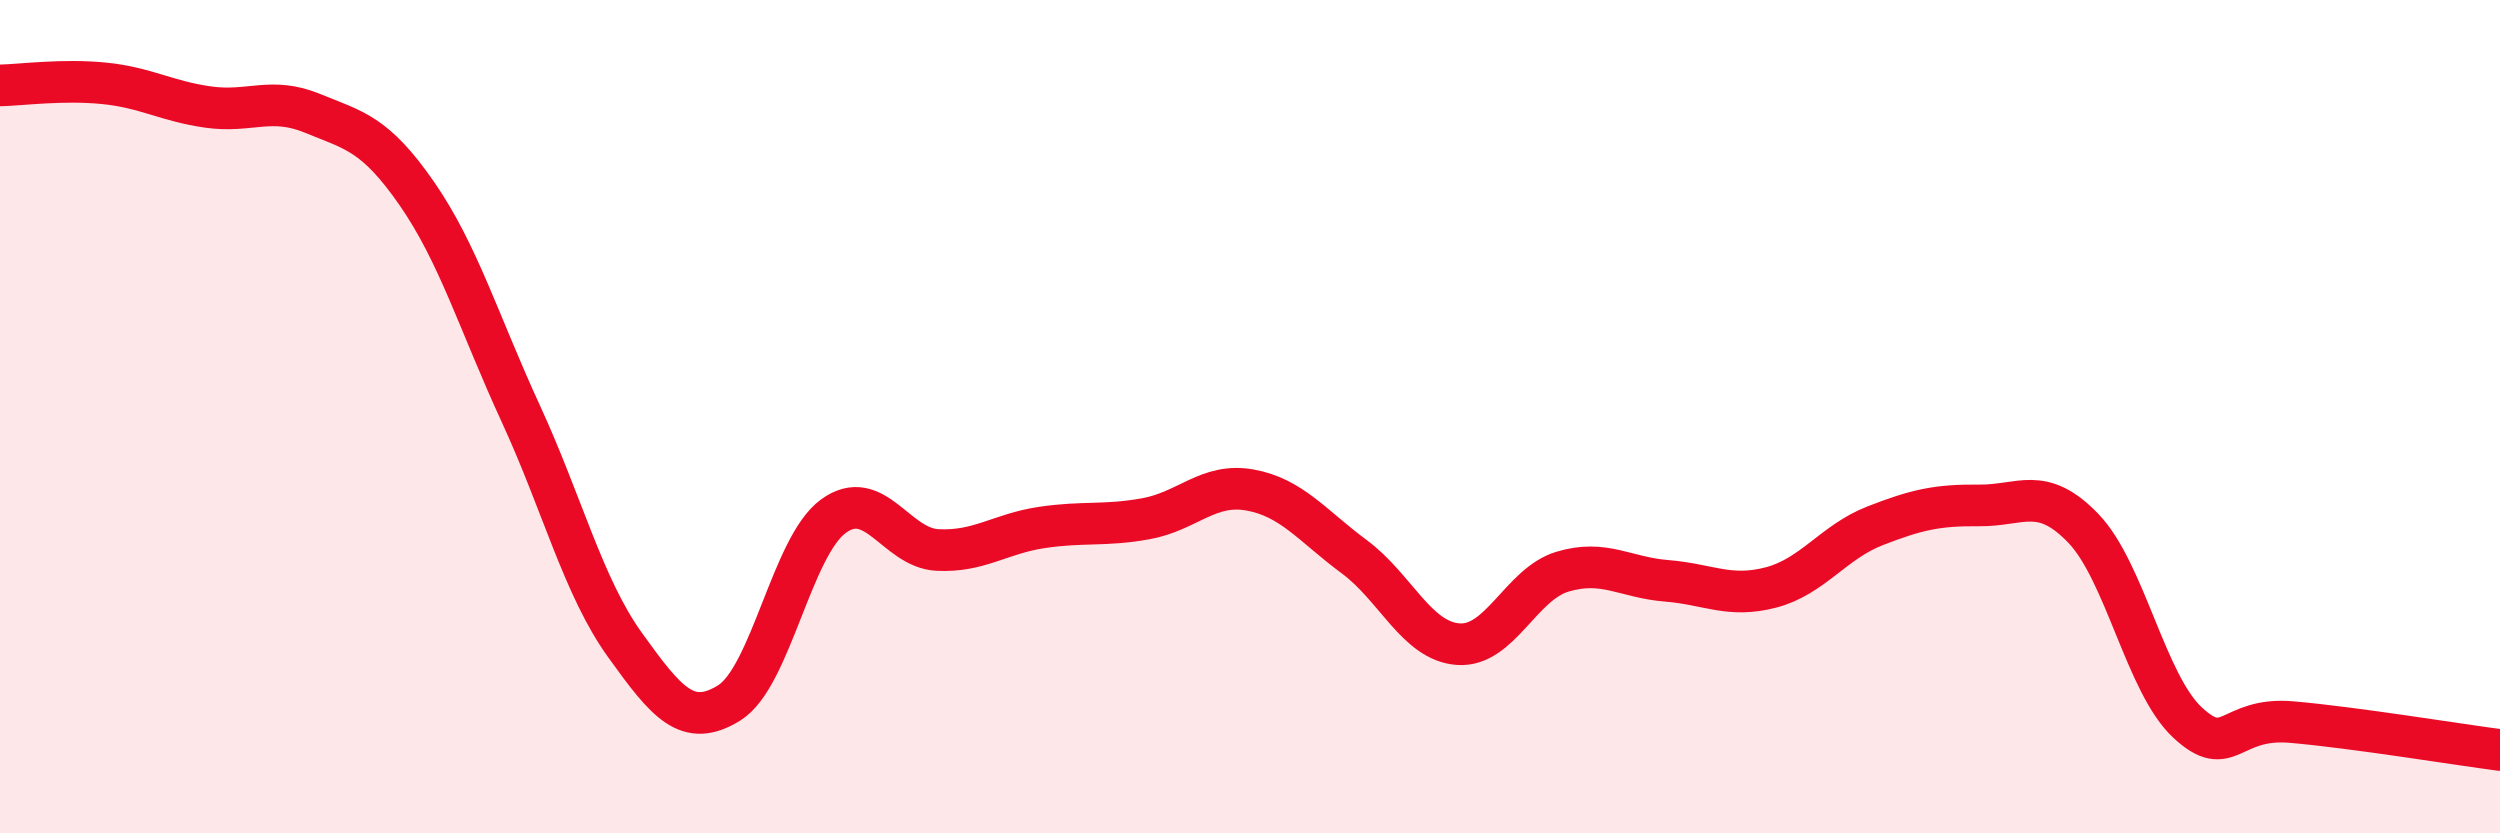
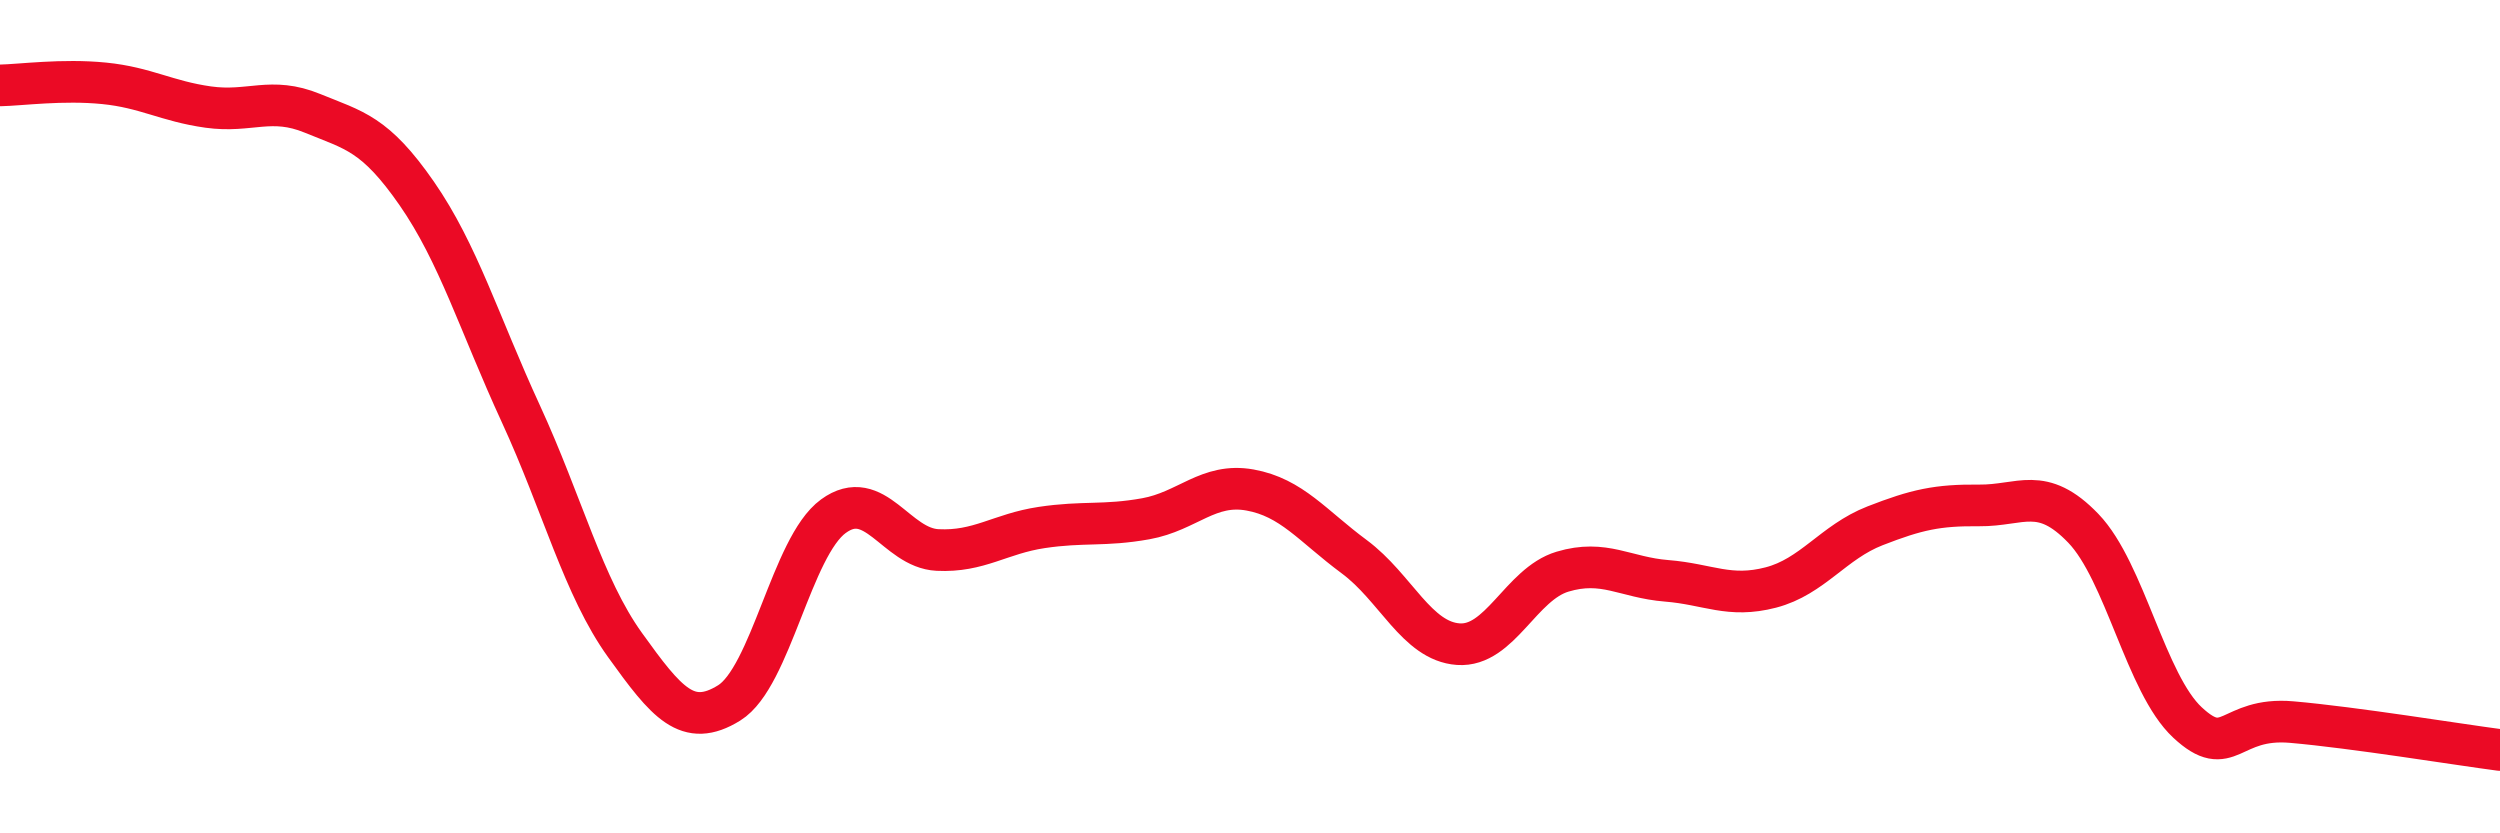
<svg xmlns="http://www.w3.org/2000/svg" width="60" height="20" viewBox="0 0 60 20">
-   <path d="M 0,2.05 C 0.5,2.04 1.5,1.9 2.5,2 C 3.5,2.1 4,2.43 5,2.57 C 6,2.71 6.5,2.31 7.5,2.72 C 8.5,3.13 9,3.2 10,4.64 C 11,6.08 11.5,7.76 12.5,9.93 C 13.5,12.1 14,14.09 15,15.48 C 16,16.87 16.5,17.49 17.5,16.87 C 18.5,16.25 19,13.12 20,12.39 C 21,11.66 21.5,13.15 22.5,13.2 C 23.5,13.25 24,12.81 25,12.66 C 26,12.51 26.5,12.63 27.5,12.45 C 28.5,12.27 29,11.58 30,11.76 C 31,11.94 31.5,12.62 32.5,13.36 C 33.5,14.1 34,15.39 35,15.46 C 36,15.53 36.5,14.02 37.5,13.72 C 38.5,13.42 39,13.86 40,13.94 C 41,14.02 41.5,14.36 42.5,14.1 C 43.5,13.84 44,13.01 45,12.62 C 46,12.23 46.5,12.12 47.5,12.13 C 48.5,12.14 49,11.64 50,12.68 C 51,13.72 51.5,16.41 52.5,17.34 C 53.5,18.27 53.5,17.2 55,17.33 C 56.5,17.46 59,17.87 60,18L60 20L0 20Z" fill="#EB0A25" opacity="0.1" stroke-linecap="round" stroke-linejoin="round" />
  <path d="M 0,2.05 C 0.5,2.04 1.5,1.9 2.5,2 C 3.5,2.1 4,2.43 5,2.57 C 6,2.71 6.5,2.31 7.5,2.72 C 8.5,3.13 9,3.2 10,4.64 C 11,6.08 11.5,7.76 12.5,9.93 C 13.5,12.1 14,14.09 15,15.48 C 16,16.87 16.5,17.49 17.5,16.87 C 18.5,16.25 19,13.12 20,12.39 C 21,11.66 21.5,13.15 22.5,13.2 C 23.5,13.25 24,12.81 25,12.66 C 26,12.51 26.5,12.63 27.5,12.45 C 28.5,12.27 29,11.58 30,11.76 C 31,11.94 31.5,12.62 32.5,13.36 C 33.5,14.1 34,15.39 35,15.46 C 36,15.53 36.5,14.02 37.5,13.72 C 38.5,13.42 39,13.86 40,13.94 C 41,14.02 41.5,14.36 42.5,14.1 C 43.5,13.84 44,13.01 45,12.62 C 46,12.23 46.5,12.12 47.5,12.13 C 48.5,12.14 49,11.64 50,12.68 C 51,13.72 51.5,16.41 52.5,17.34 C 53.5,18.27 53.5,17.2 55,17.33 C 56.5,17.46 59,17.87 60,18" stroke="#EB0A25" stroke-width="1" fill="none" stroke-linecap="round" stroke-linejoin="round" />
</svg>